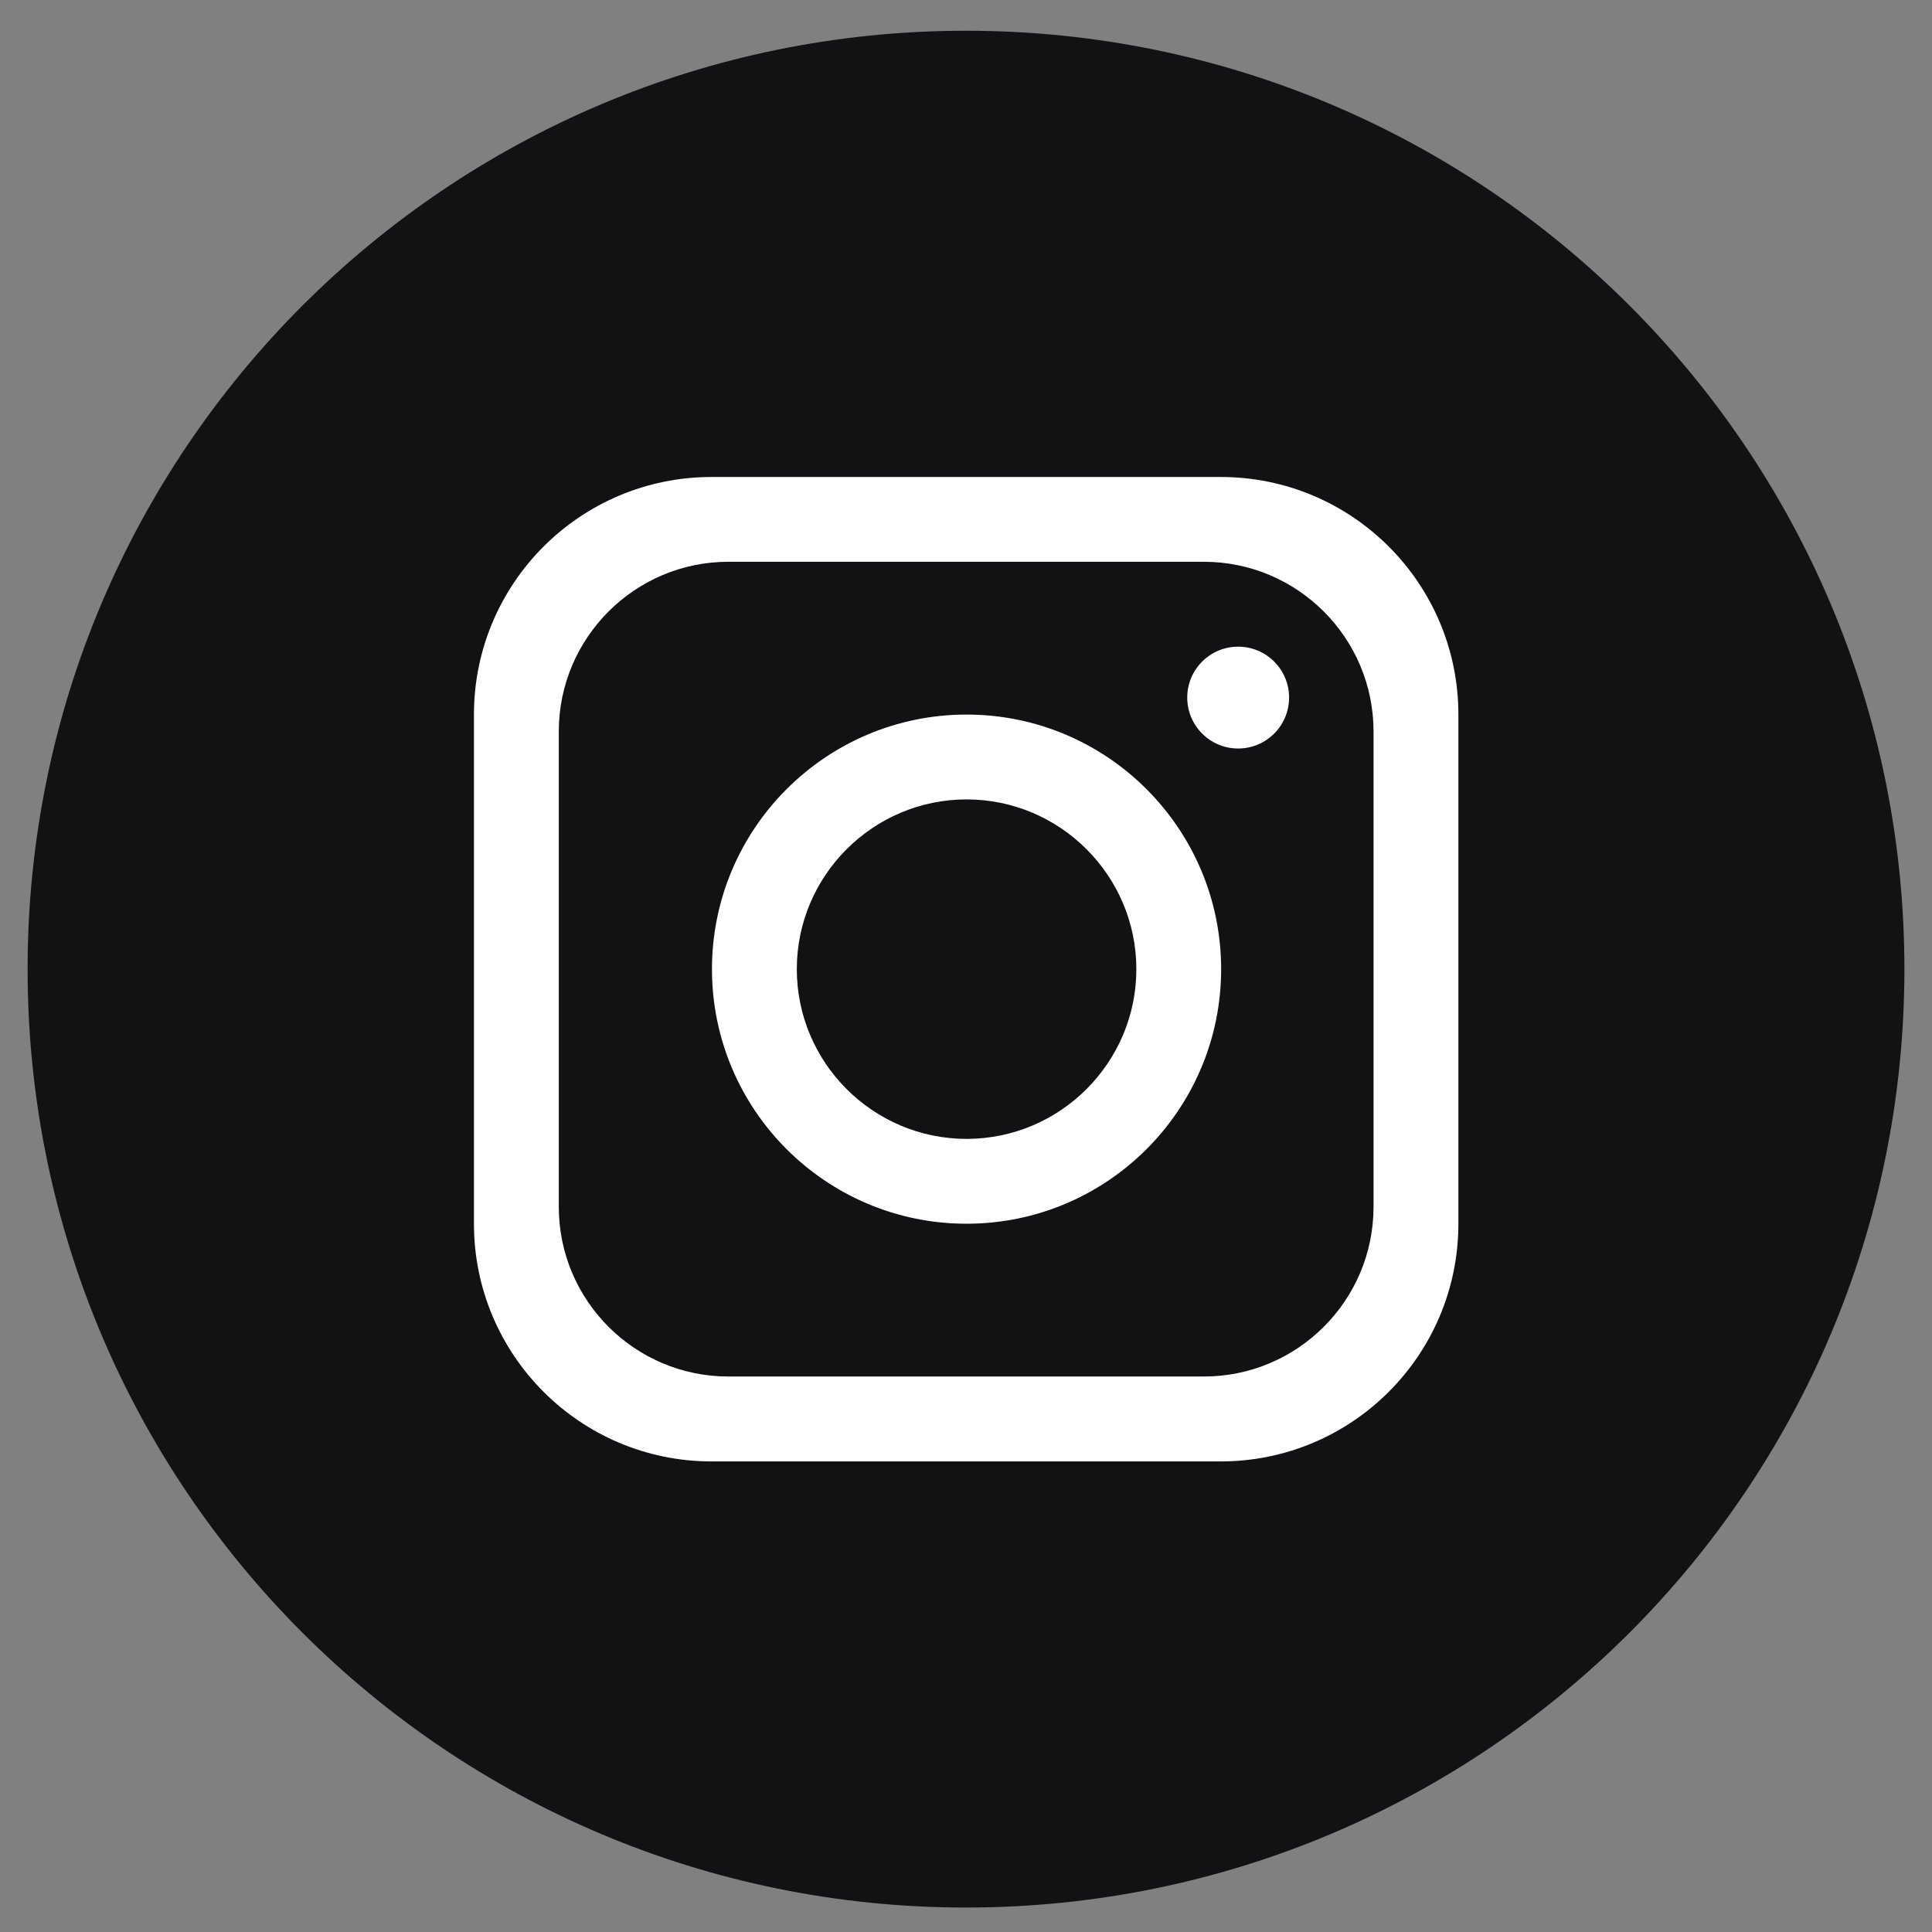
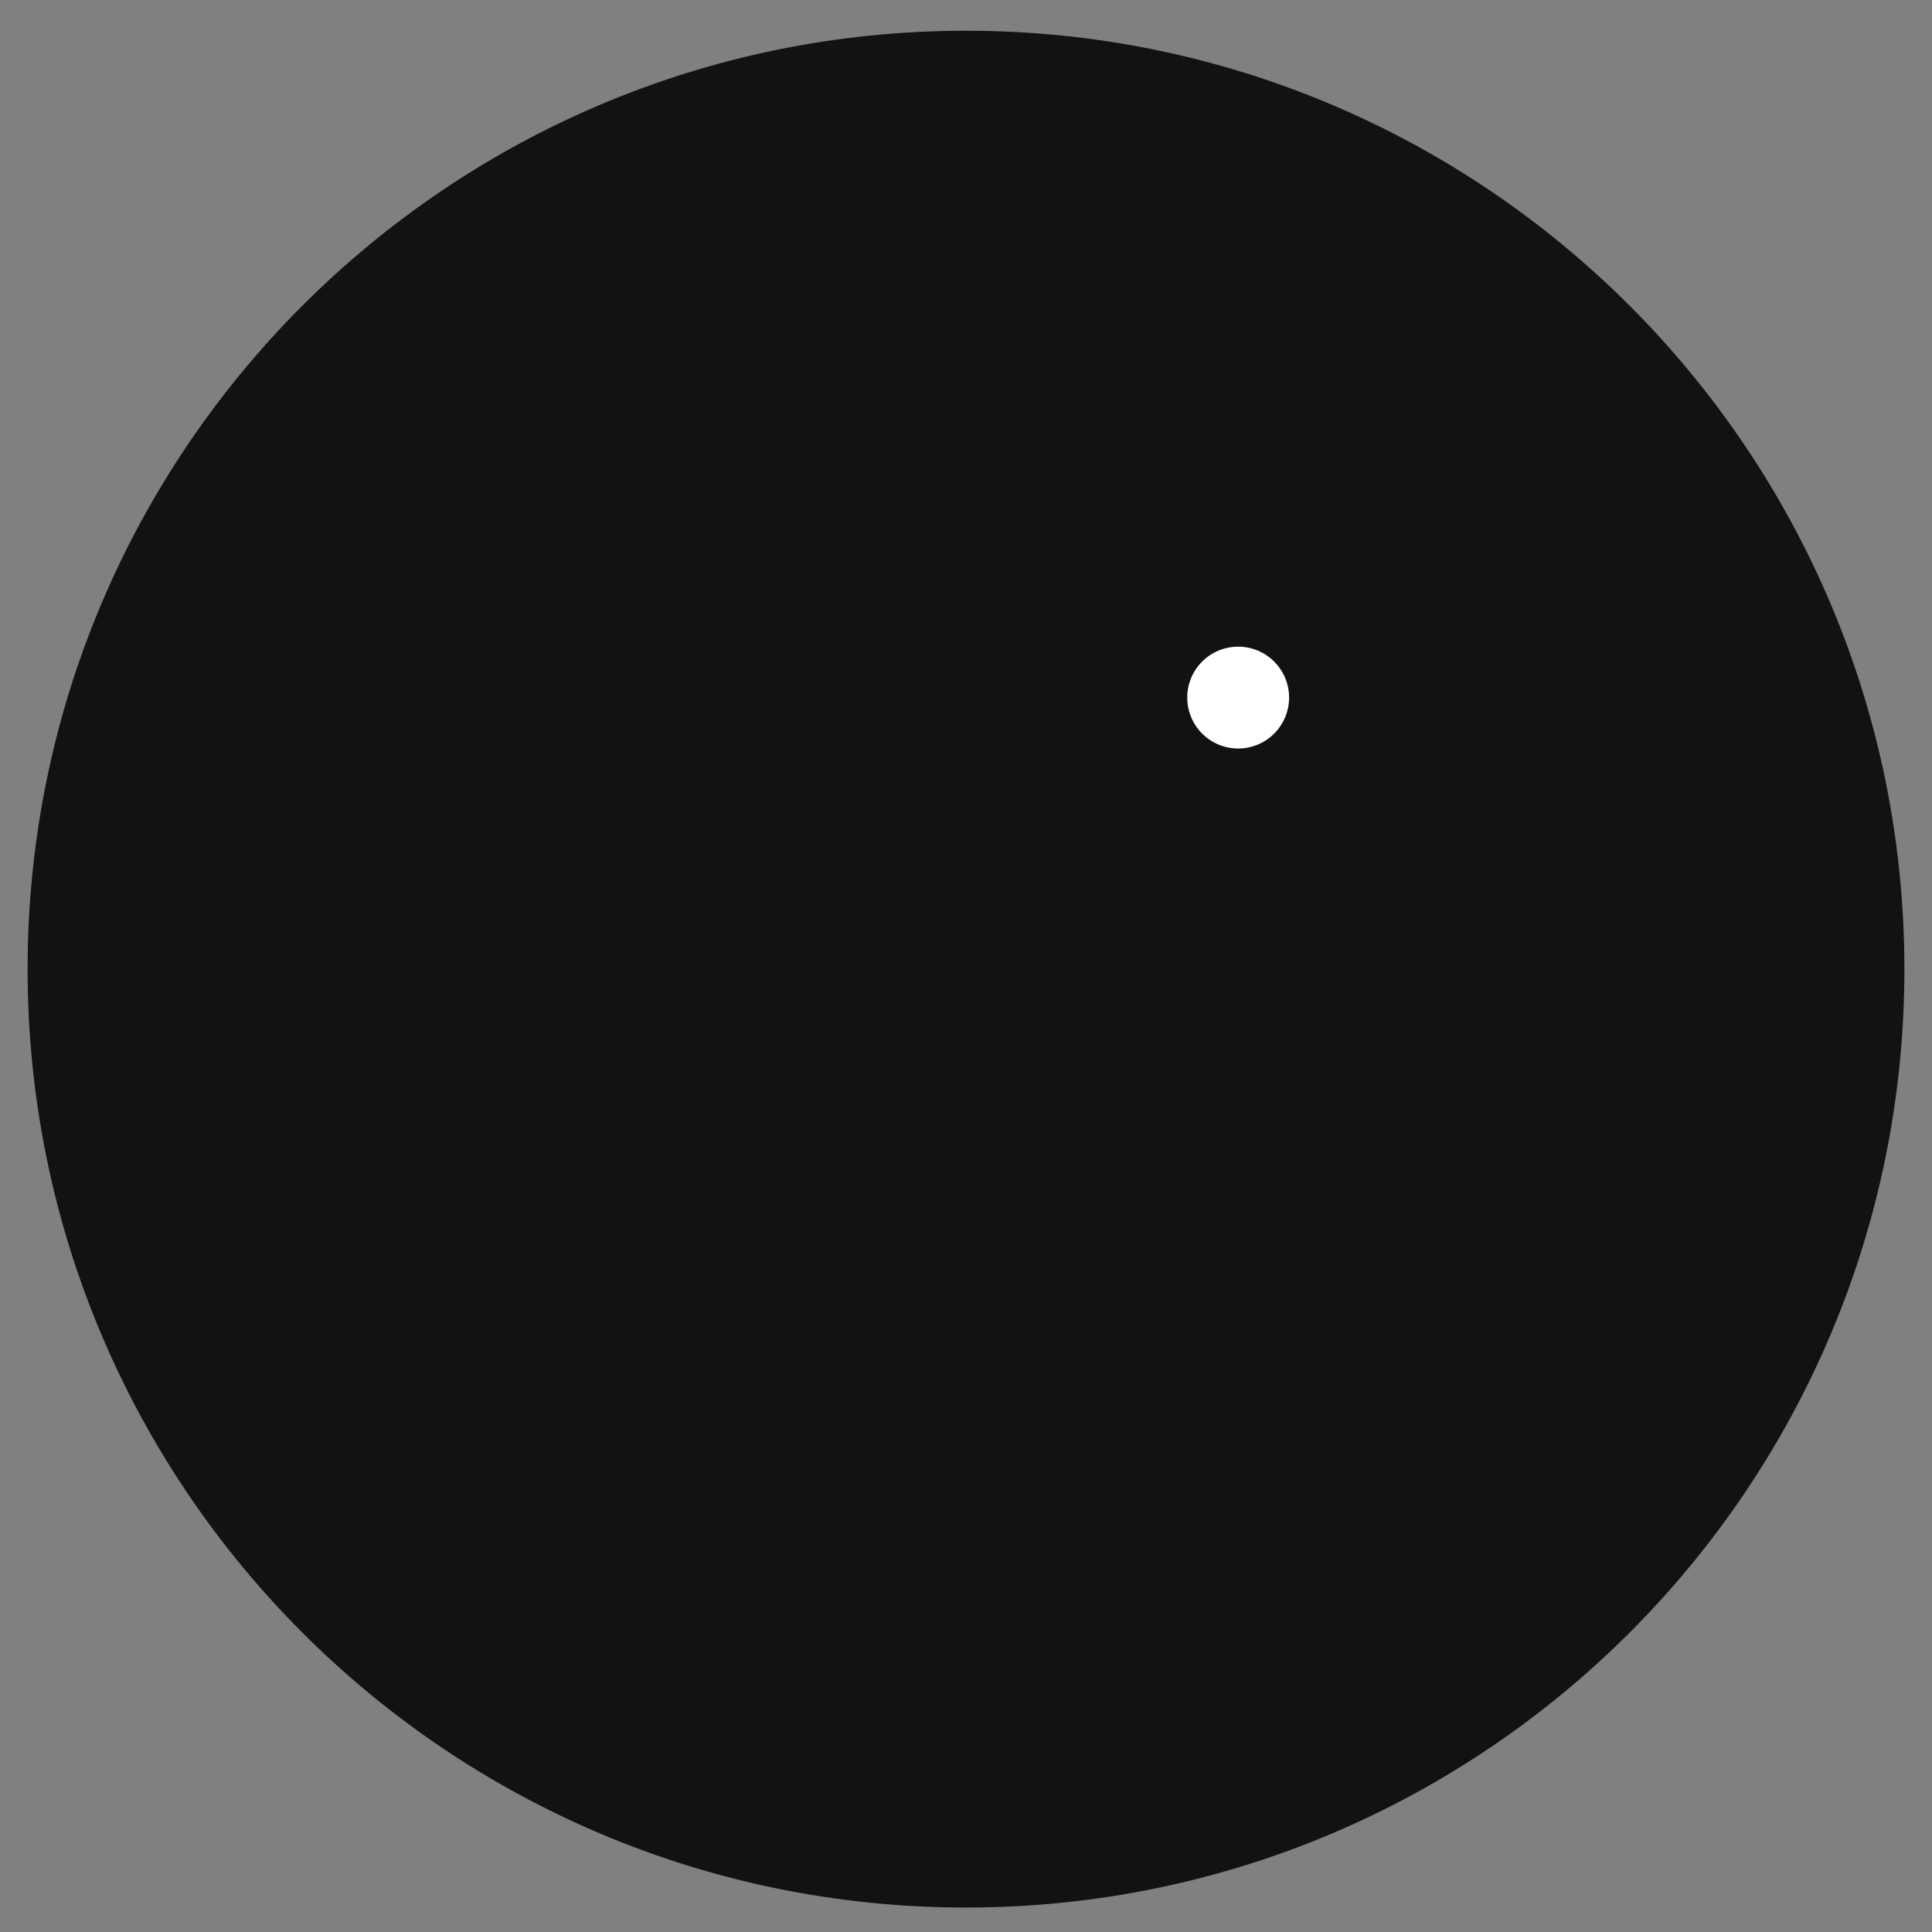
<svg xmlns="http://www.w3.org/2000/svg" width="35" height="35" viewBox="0 0 35 35" fill="none">
  <rect x="0" y="0" width="35" height="35" fill="#808080" stroke="none" />
  <path d="M34.5 17.557C34.5 26.946 26.889 34.557 17.5 34.557C8.111 34.557 0.5 26.946 0.5 17.557C0.5 8.168 8.111 0.557 17.5 0.557C26.889 0.557 34.5 8.168 34.5 17.557Z" fill="#121214" />
-   <path d="M22.115 8.641H12.891C10.514 8.641 8.586 10.568 8.586 12.945V22.17C8.586 24.547 10.514 26.475 12.891 26.475H22.115C24.492 26.475 26.42 24.547 26.42 22.17V12.945C26.42 10.568 24.492 8.641 22.115 8.641ZM24.883 21.862C24.883 23.56 23.505 24.937 21.807 24.937H13.198C11.5 24.937 10.123 23.56 10.123 21.862V13.253C10.123 11.555 11.5 10.177 13.198 10.177H21.807C23.505 10.177 24.883 11.555 24.883 13.253V21.862Z" fill="white" />
-   <path d="M17.51 12.945C14.965 12.945 12.898 15.012 12.898 17.557C12.898 20.103 14.965 22.169 17.51 22.169C20.056 22.169 22.122 20.103 22.122 17.557C22.122 15.012 20.056 12.945 17.51 12.945ZM17.51 20.632C15.816 20.632 14.435 19.251 14.435 17.557C14.435 15.863 15.816 14.482 17.51 14.482C19.205 14.482 20.586 15.863 20.586 17.557C20.586 19.251 19.205 20.632 17.51 20.632Z" fill="white" />
  <path d="M22.43 13.56C22.94 13.56 23.353 13.147 23.353 12.637C23.353 12.128 22.94 11.715 22.43 11.715C21.921 11.715 21.508 12.128 21.508 12.637C21.508 13.147 21.921 13.56 22.43 13.56Z" fill="white" />
</svg>